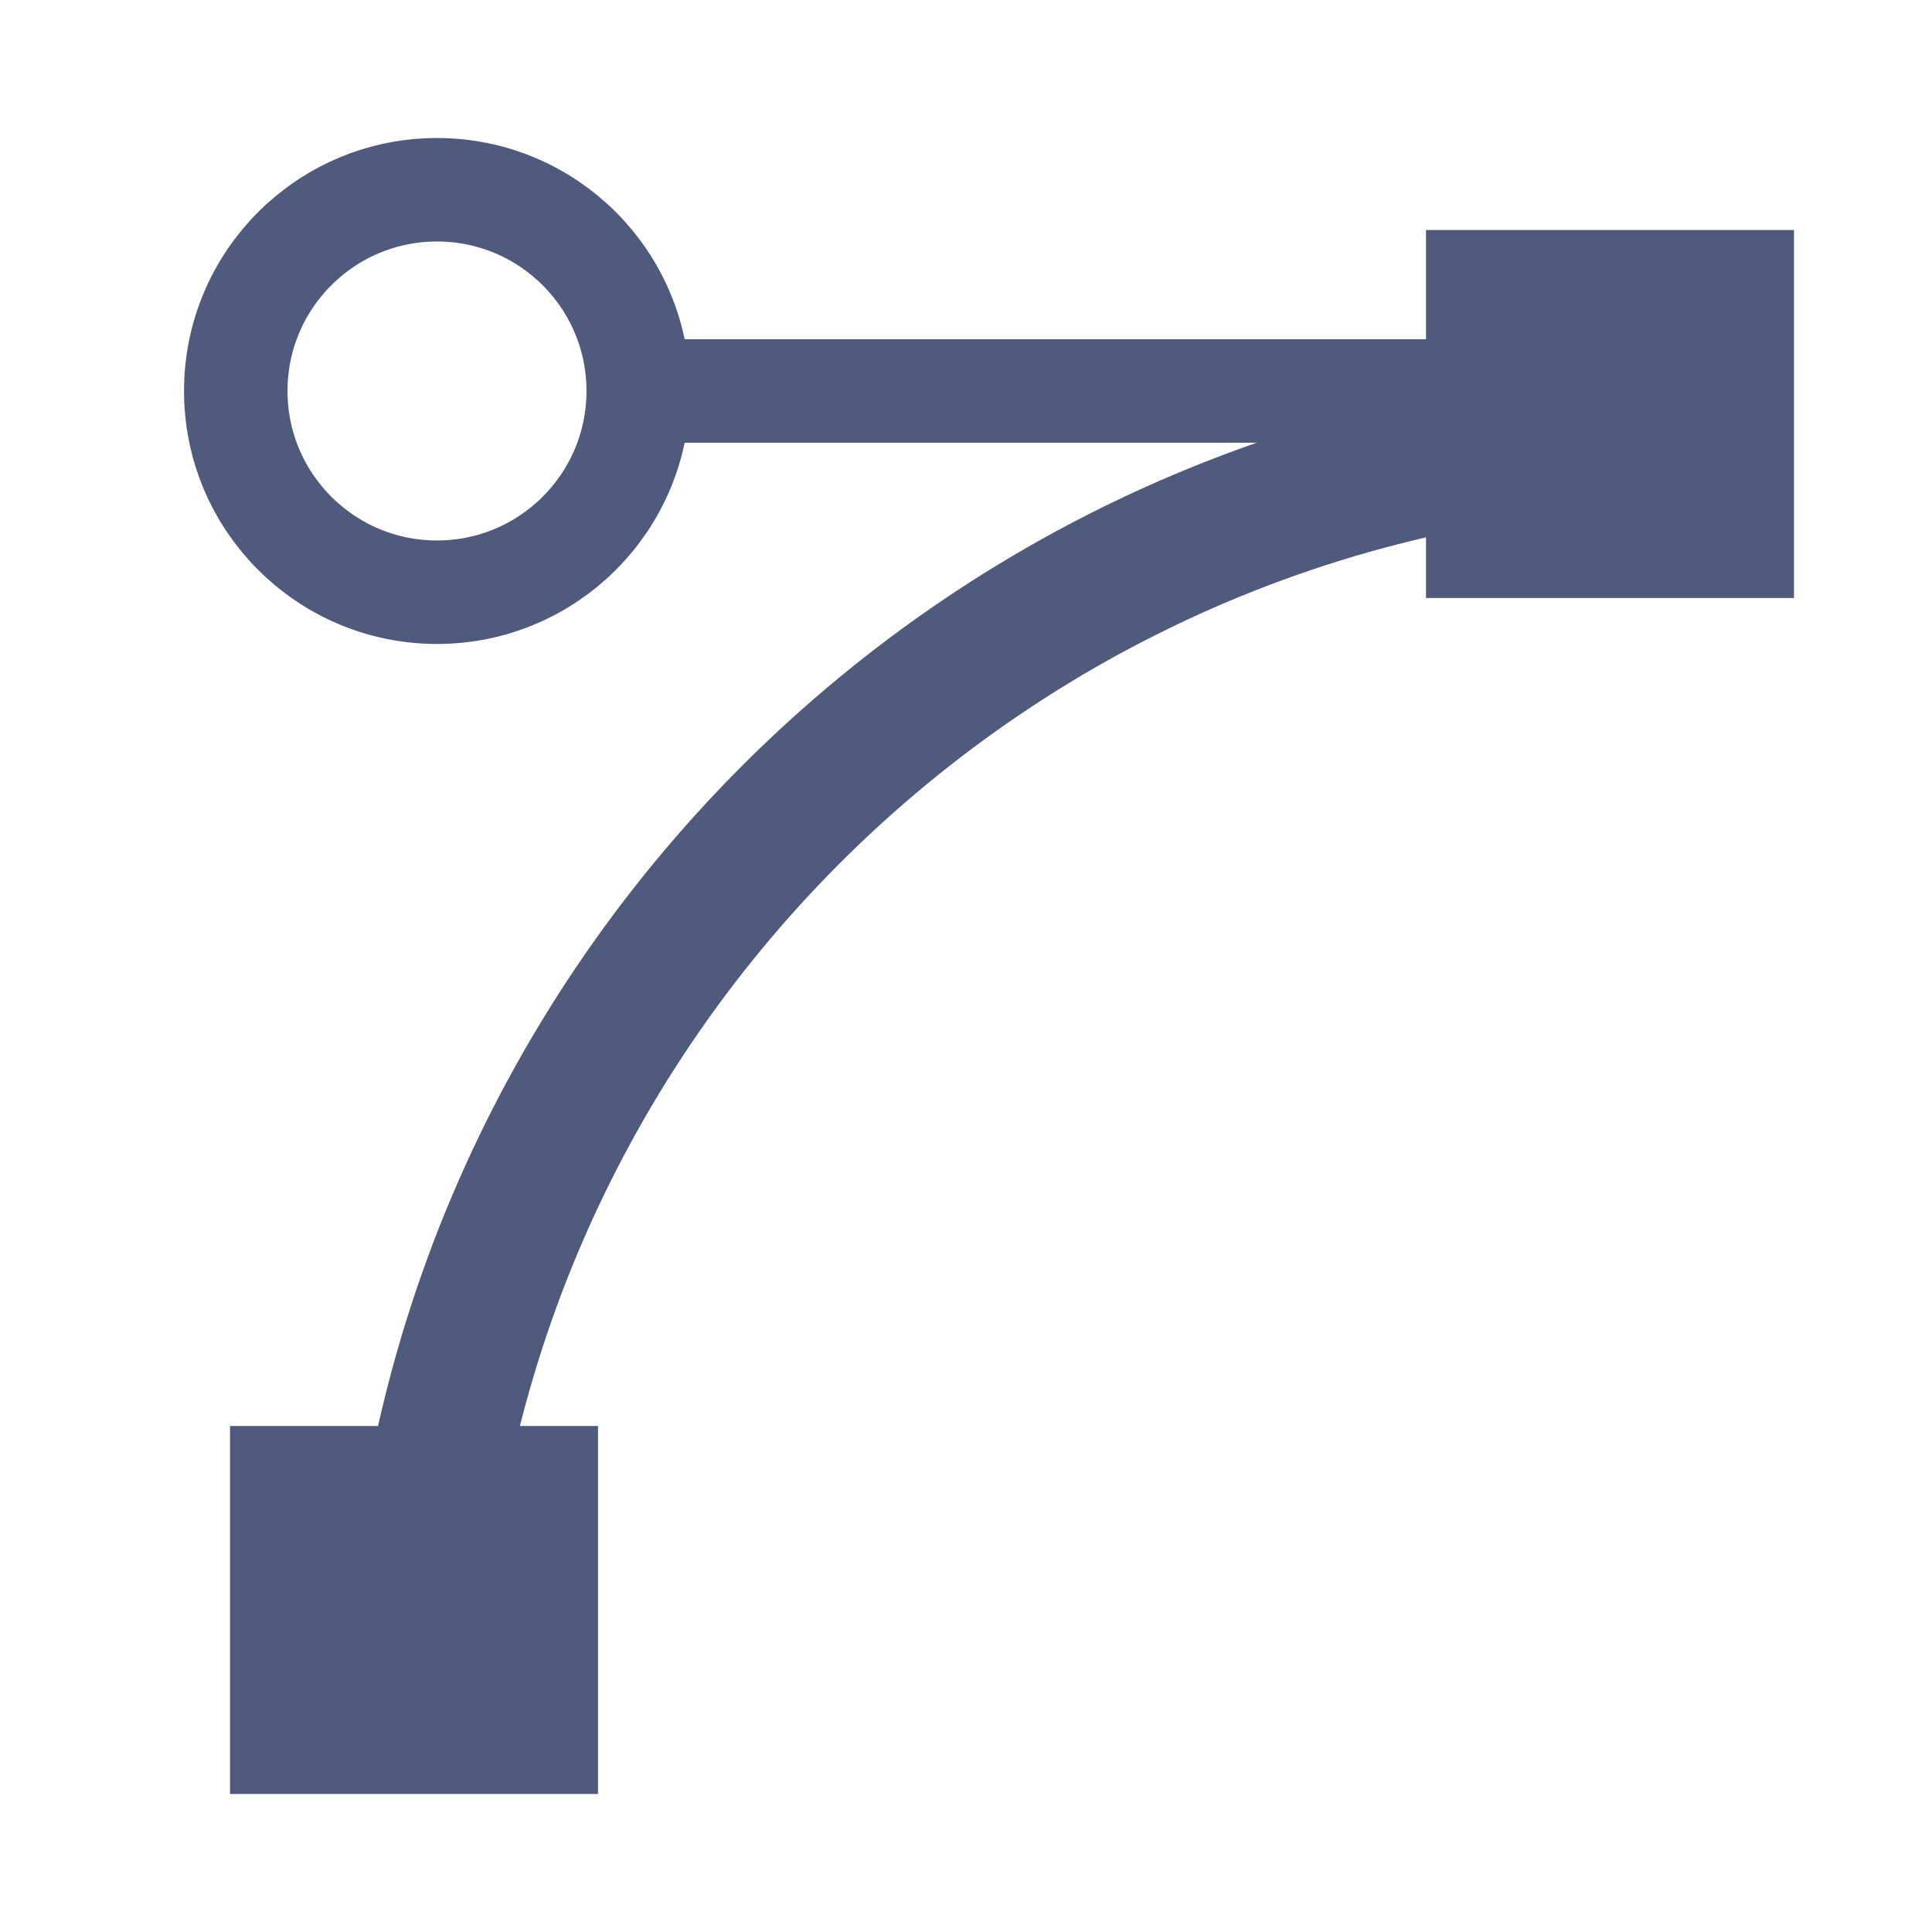
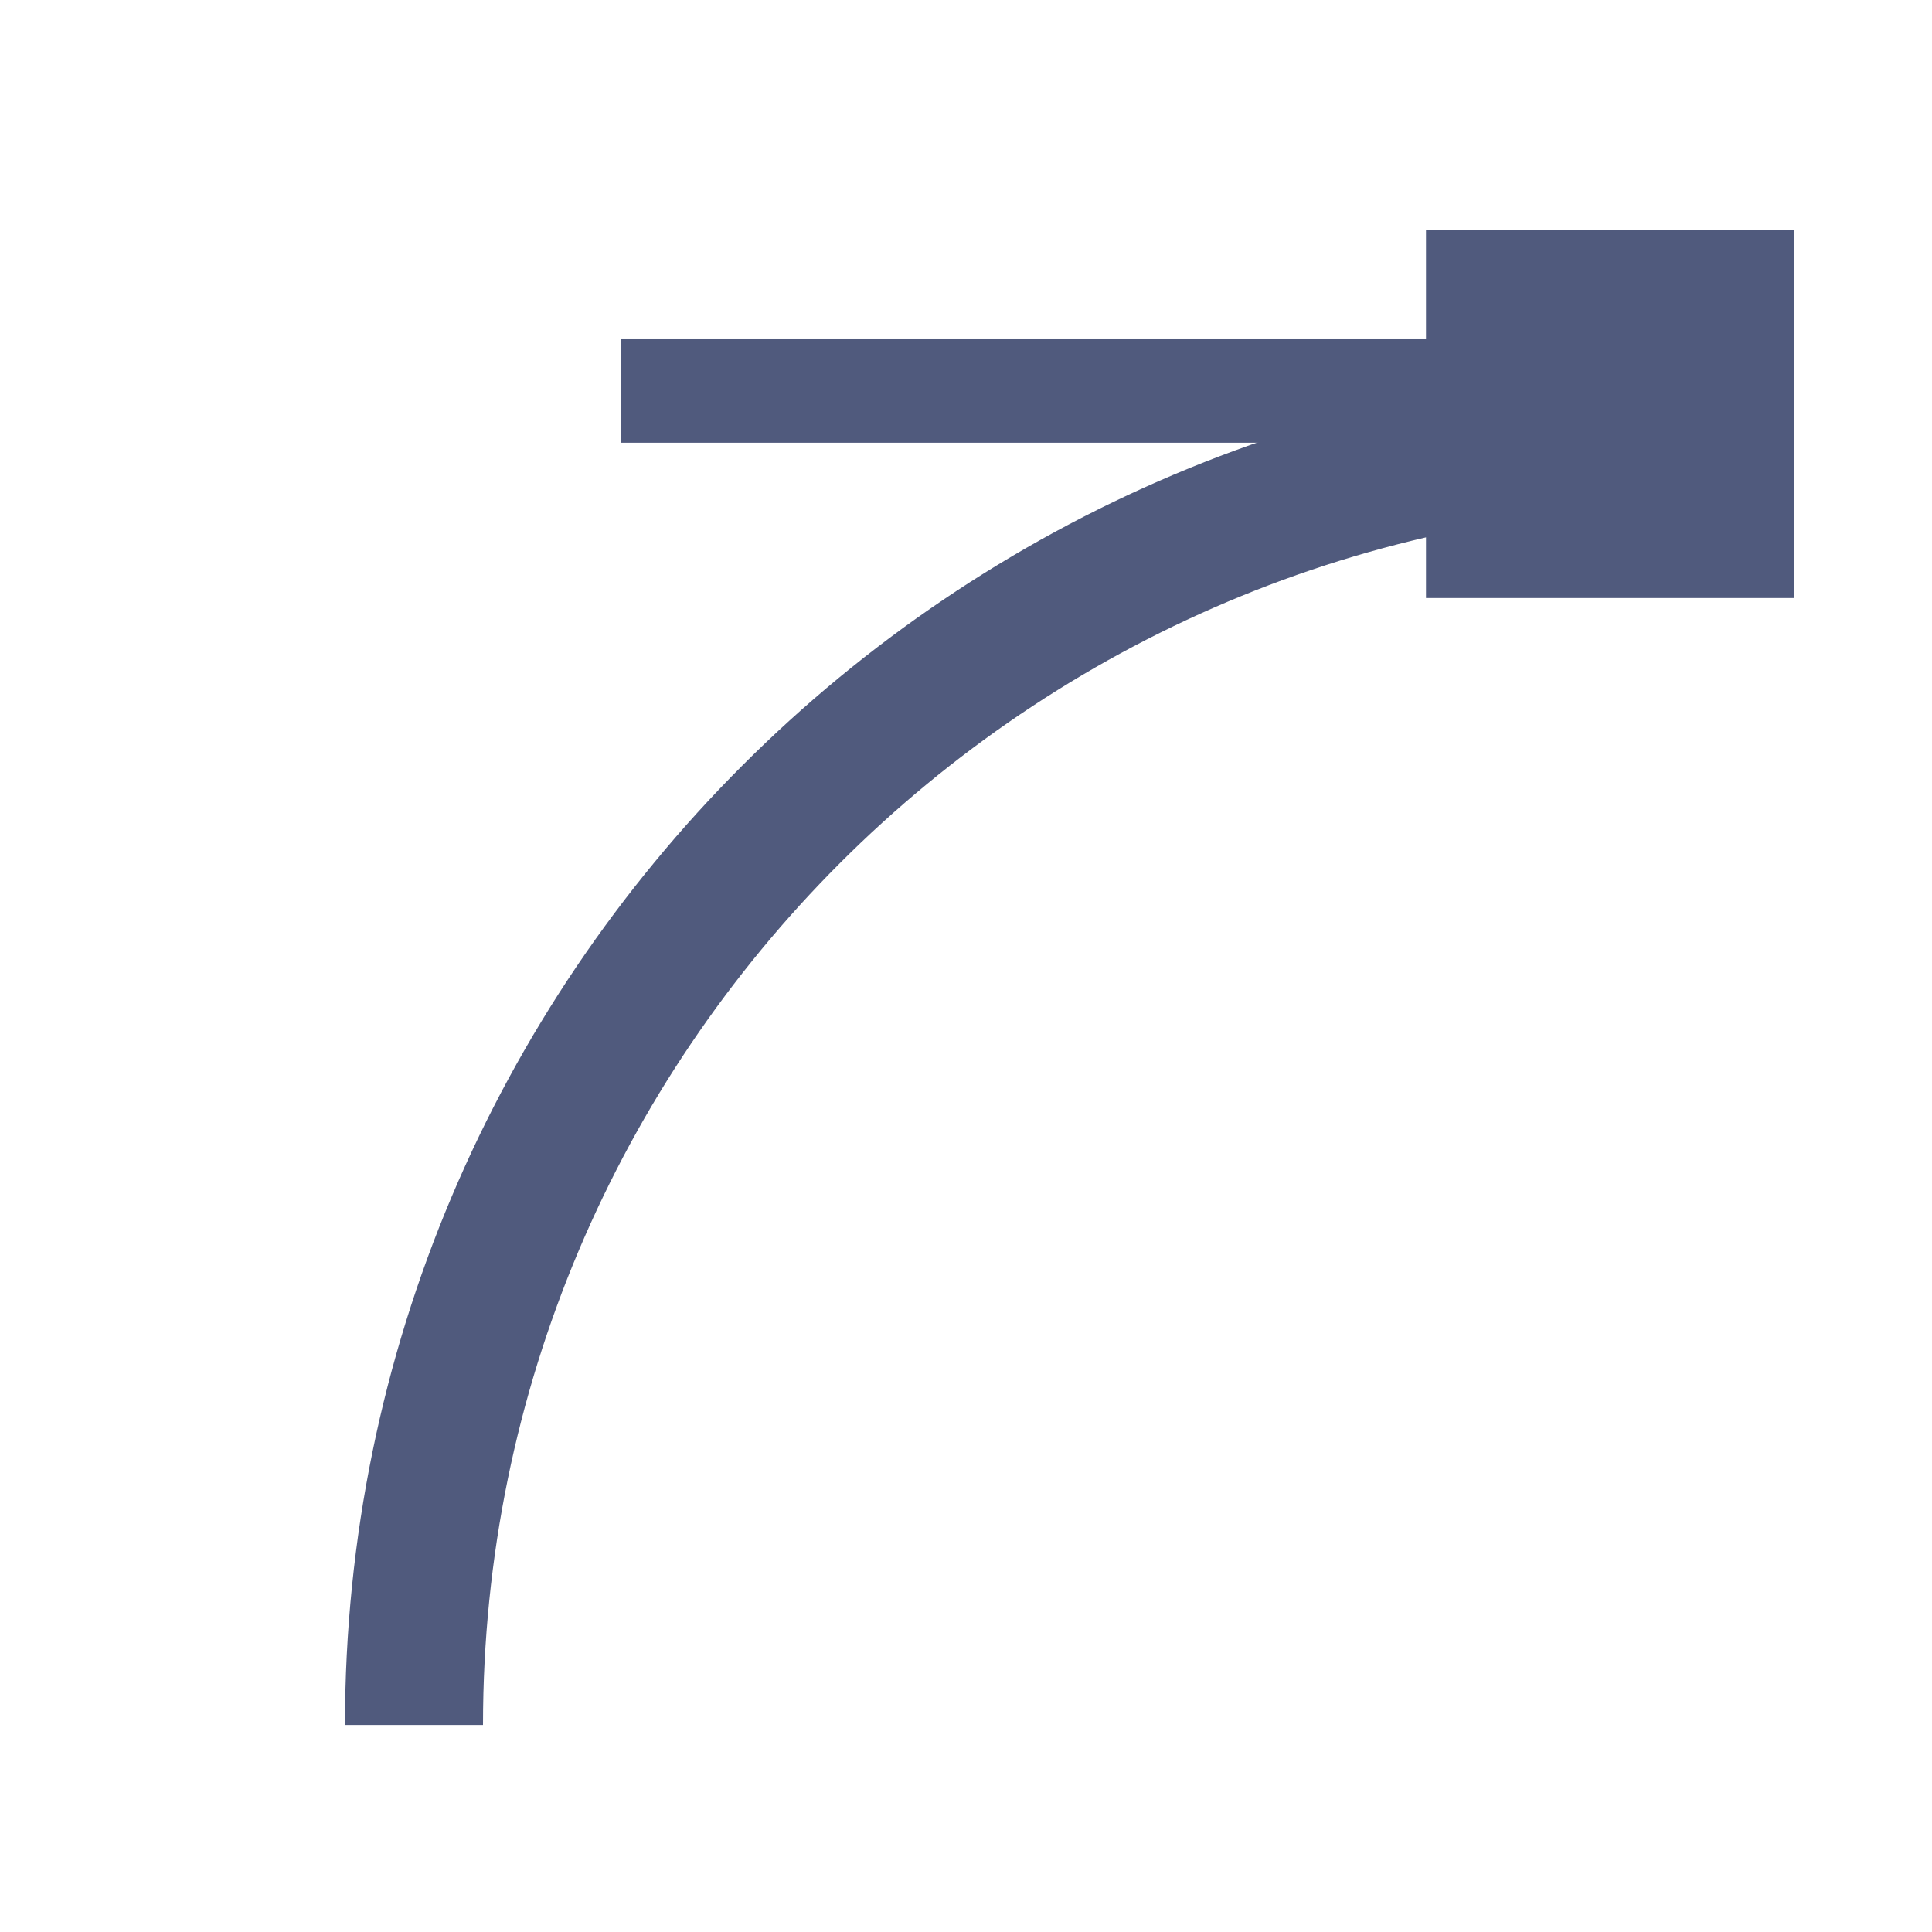
<svg xmlns="http://www.w3.org/2000/svg" width="32px" height="32px" viewBox="0 0 32 32" version="1.1">
  <title>切片</title>
  <g id="页面-2" stroke="none" stroke-width="1" fill="none" fill-rule="evenodd">
    <g id="详情页1440" transform="translate(-34, -396)">
      <g id="icon_APP备份-5" transform="translate(34, 396)">
        <path d="M28.19,7.238 C16.408,7.238 6.857,16.789 6.857,28.571" id="路径" stroke="#505A7D" stroke-width="2.286" />
        <line x1="10.286" y1="6.476" x2="27.81" y2="6.476" id="路径-11备份" stroke="#505A7D" stroke-width="1.714" />
-         <circle id="椭圆形" stroke="#505A7D" stroke-width="1.714" cx="7.238" cy="6.476" r="3.333" />
        <rect id="矩形" fill="#505A7D" x="23.619" y="3.81" width="6.095" height="6.095" />
-         <rect id="矩形备份" fill="#505A7D" x="3.81" y="23.619" width="6.095" height="6.095" />
      </g>
    </g>
  </g>
</svg>